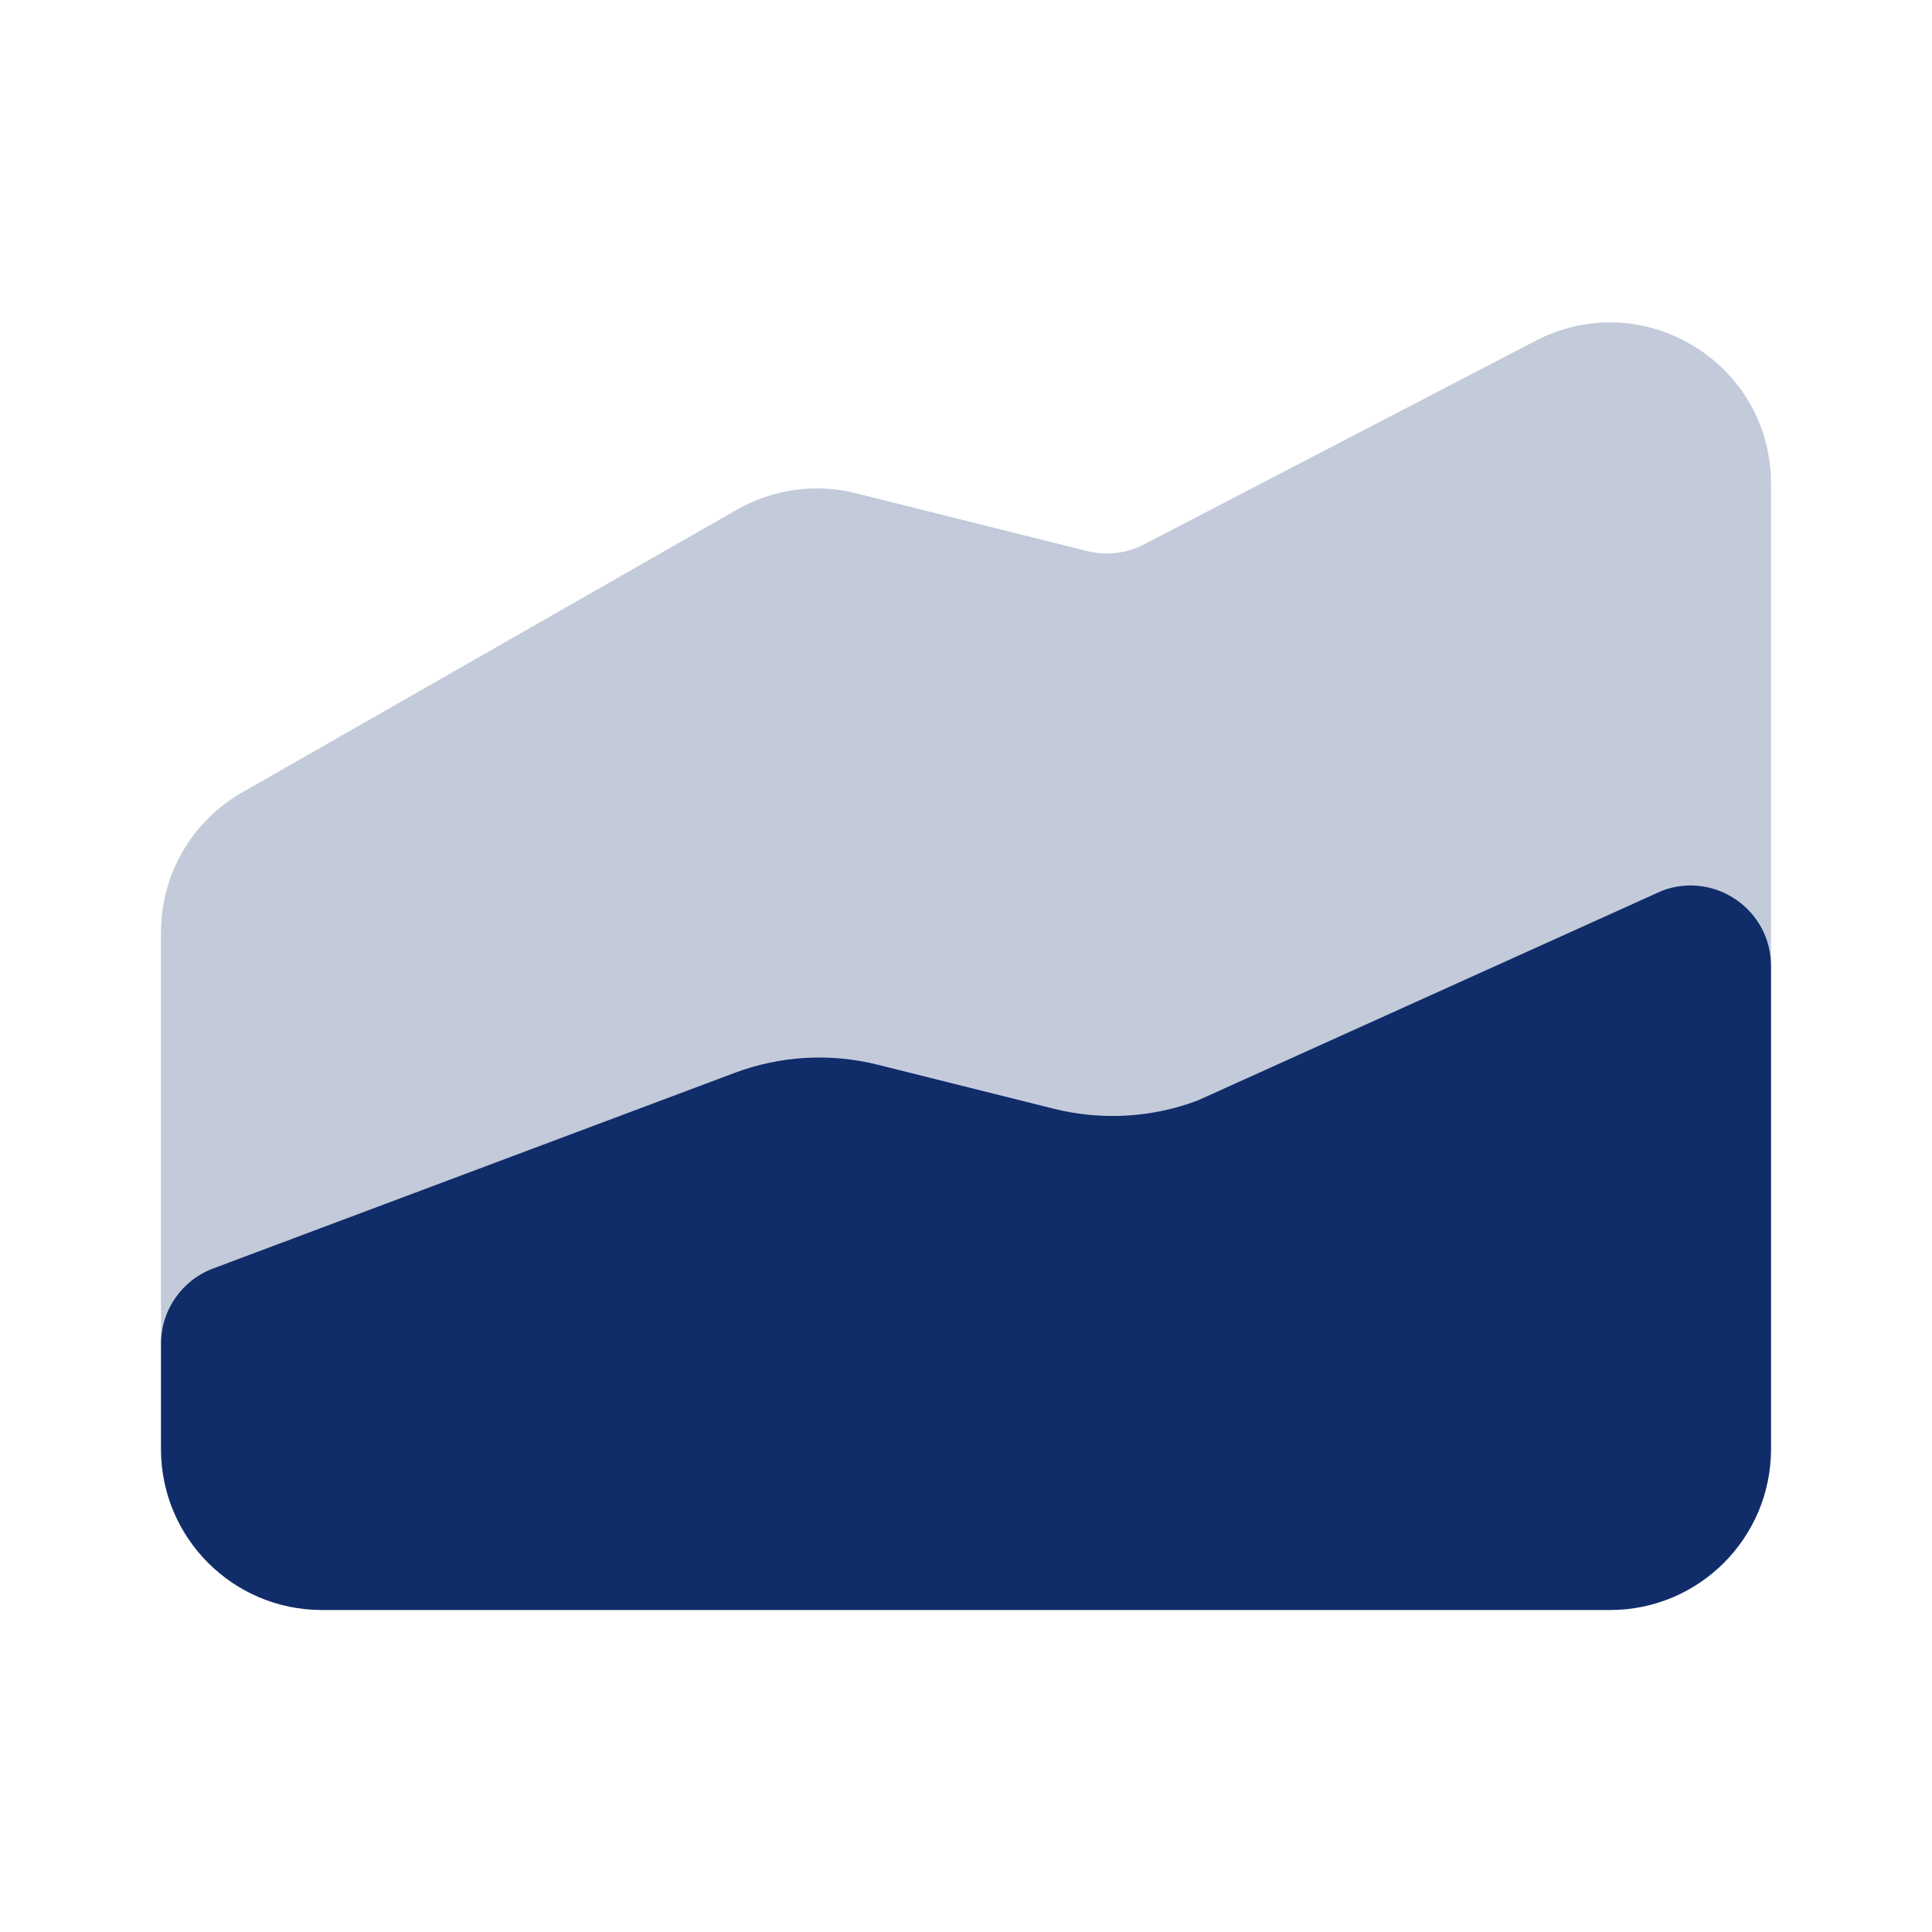
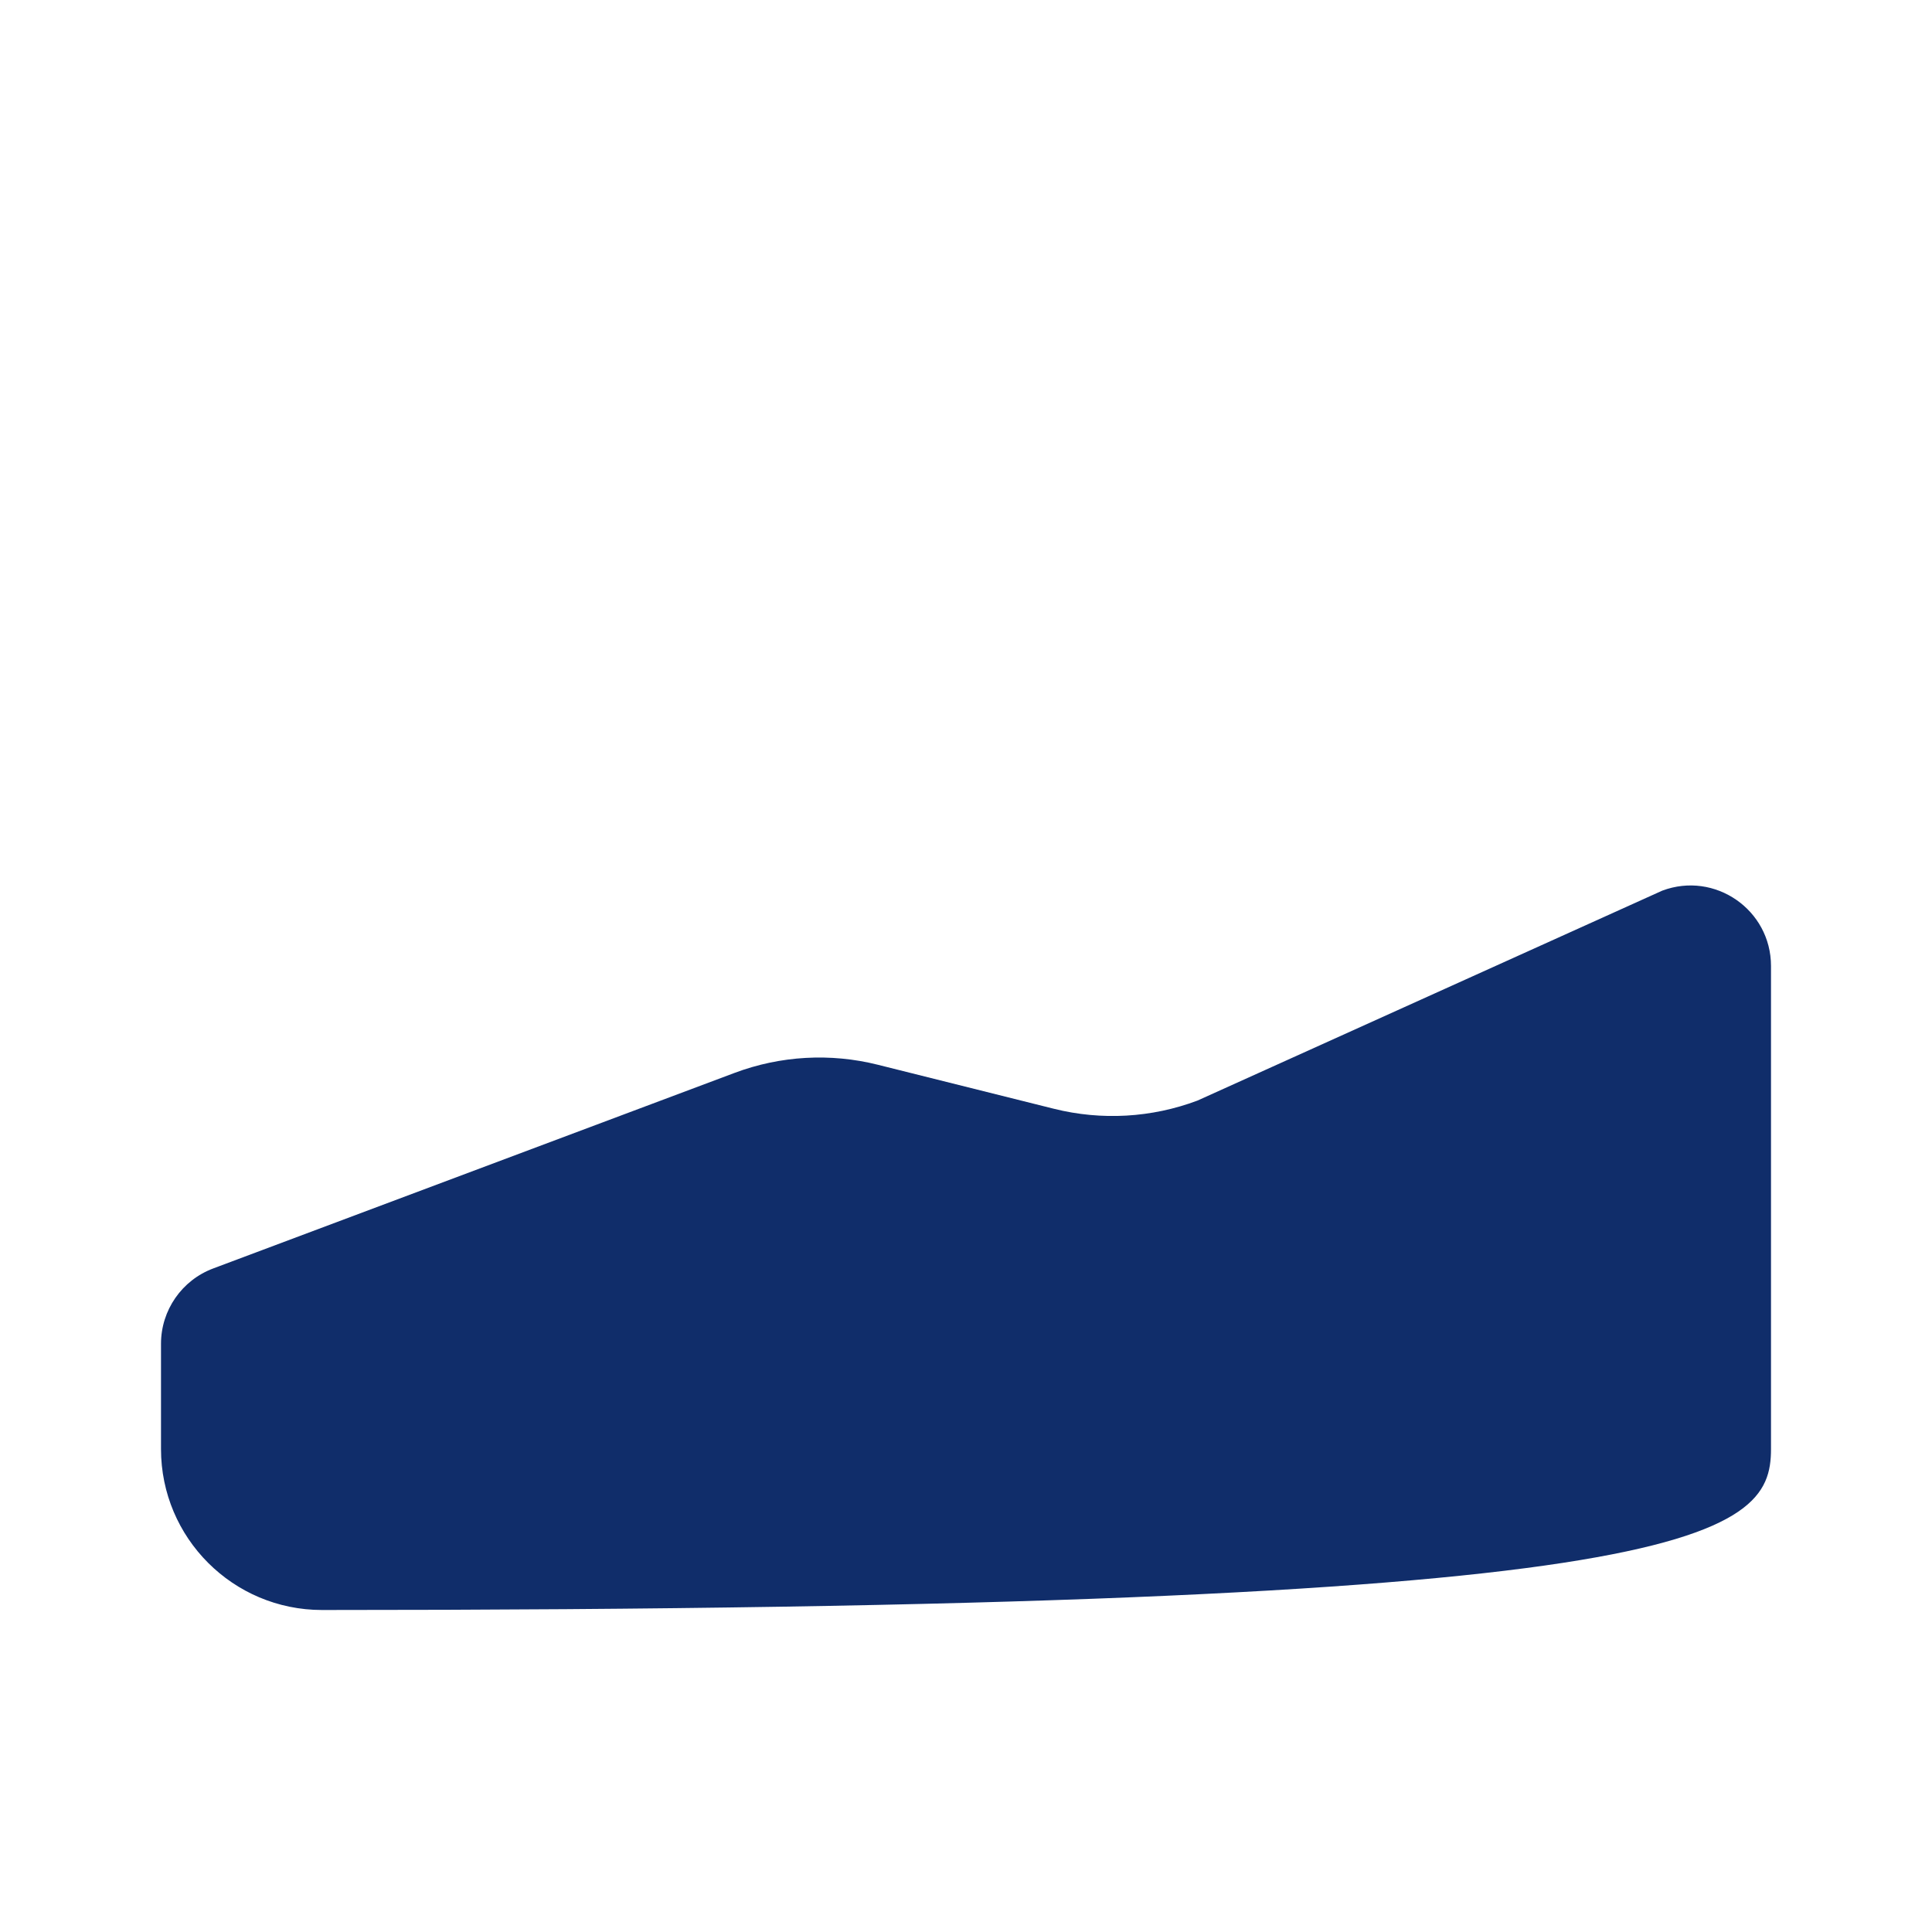
<svg xmlns="http://www.w3.org/2000/svg" width="24" height="24" viewBox="0 0 24 24" fill="none">
-   <path opacity="0.25" d="M22 6.007C22 4.507 20.409 3.54 19.077 4.233L14.211 6.763C13.995 6.876 13.744 6.905 13.507 6.846L10.632 6.127C10.132 6.002 9.603 6.075 9.155 6.331L3.008 9.844C2.385 10.2 2 10.862 2 11.58V18C2 19.104 2.895 20 4 20H20C21.105 20 22 19.104 22 18V6.007Z" fill="#102D6A" />
-   <path d="M9.125 13.328L2.649 15.757C2.259 15.903 2 16.276 2 16.693V18C2 19.105 2.895 20 4 20H20C21.105 20 22 19.105 22 18V12C22 11.302 21.303 10.819 20.649 11.064L14.875 13.672C14.305 13.886 13.684 13.921 13.094 13.774L10.906 13.227C10.316 13.079 9.695 13.114 9.125 13.328Z" fill="#102D6A" />
+   <path d="M9.125 13.328L2.649 15.757C2.259 15.903 2 16.276 2 16.693V18C2 19.105 2.895 20 4 20C21.105 20 22 19.105 22 18V12C22 11.302 21.303 10.819 20.649 11.064L14.875 13.672C14.305 13.886 13.684 13.921 13.094 13.774L10.906 13.227C10.316 13.079 9.695 13.114 9.125 13.328Z" fill="#102D6A" />
</svg>